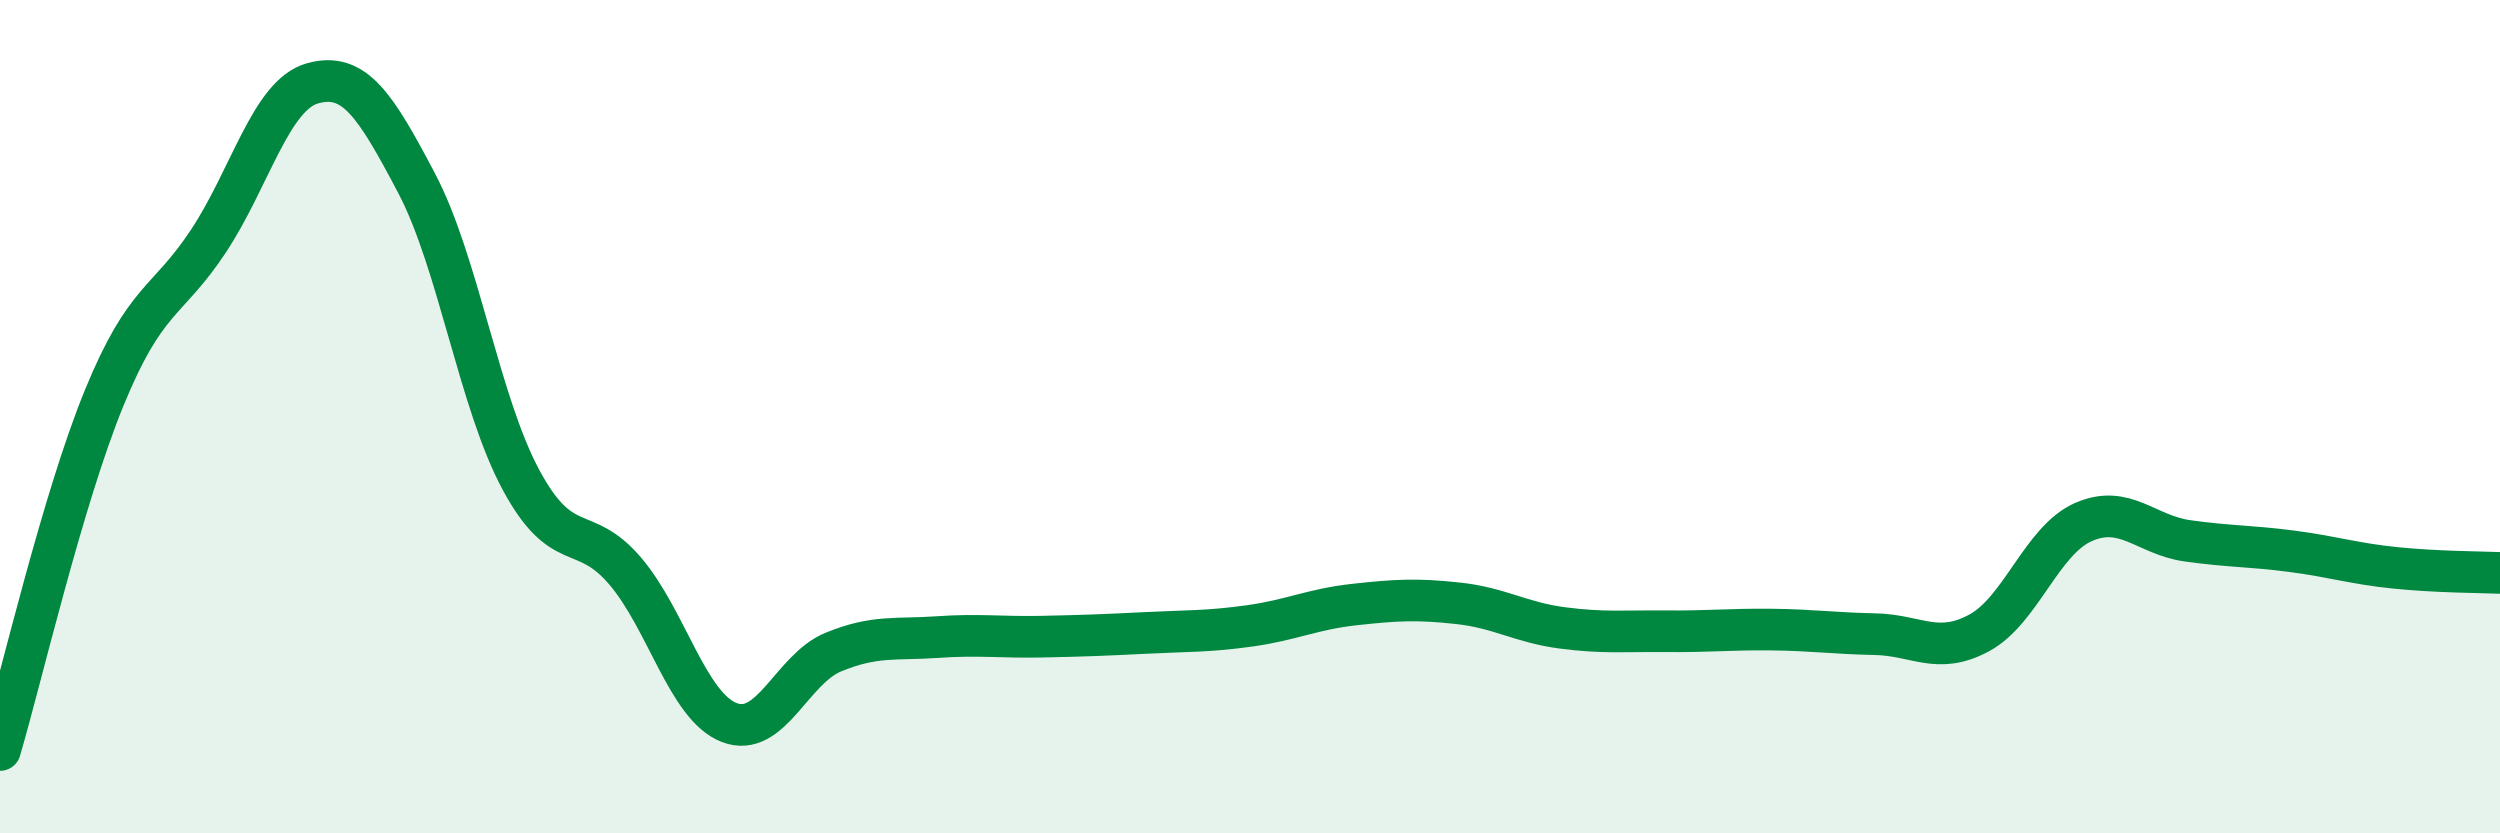
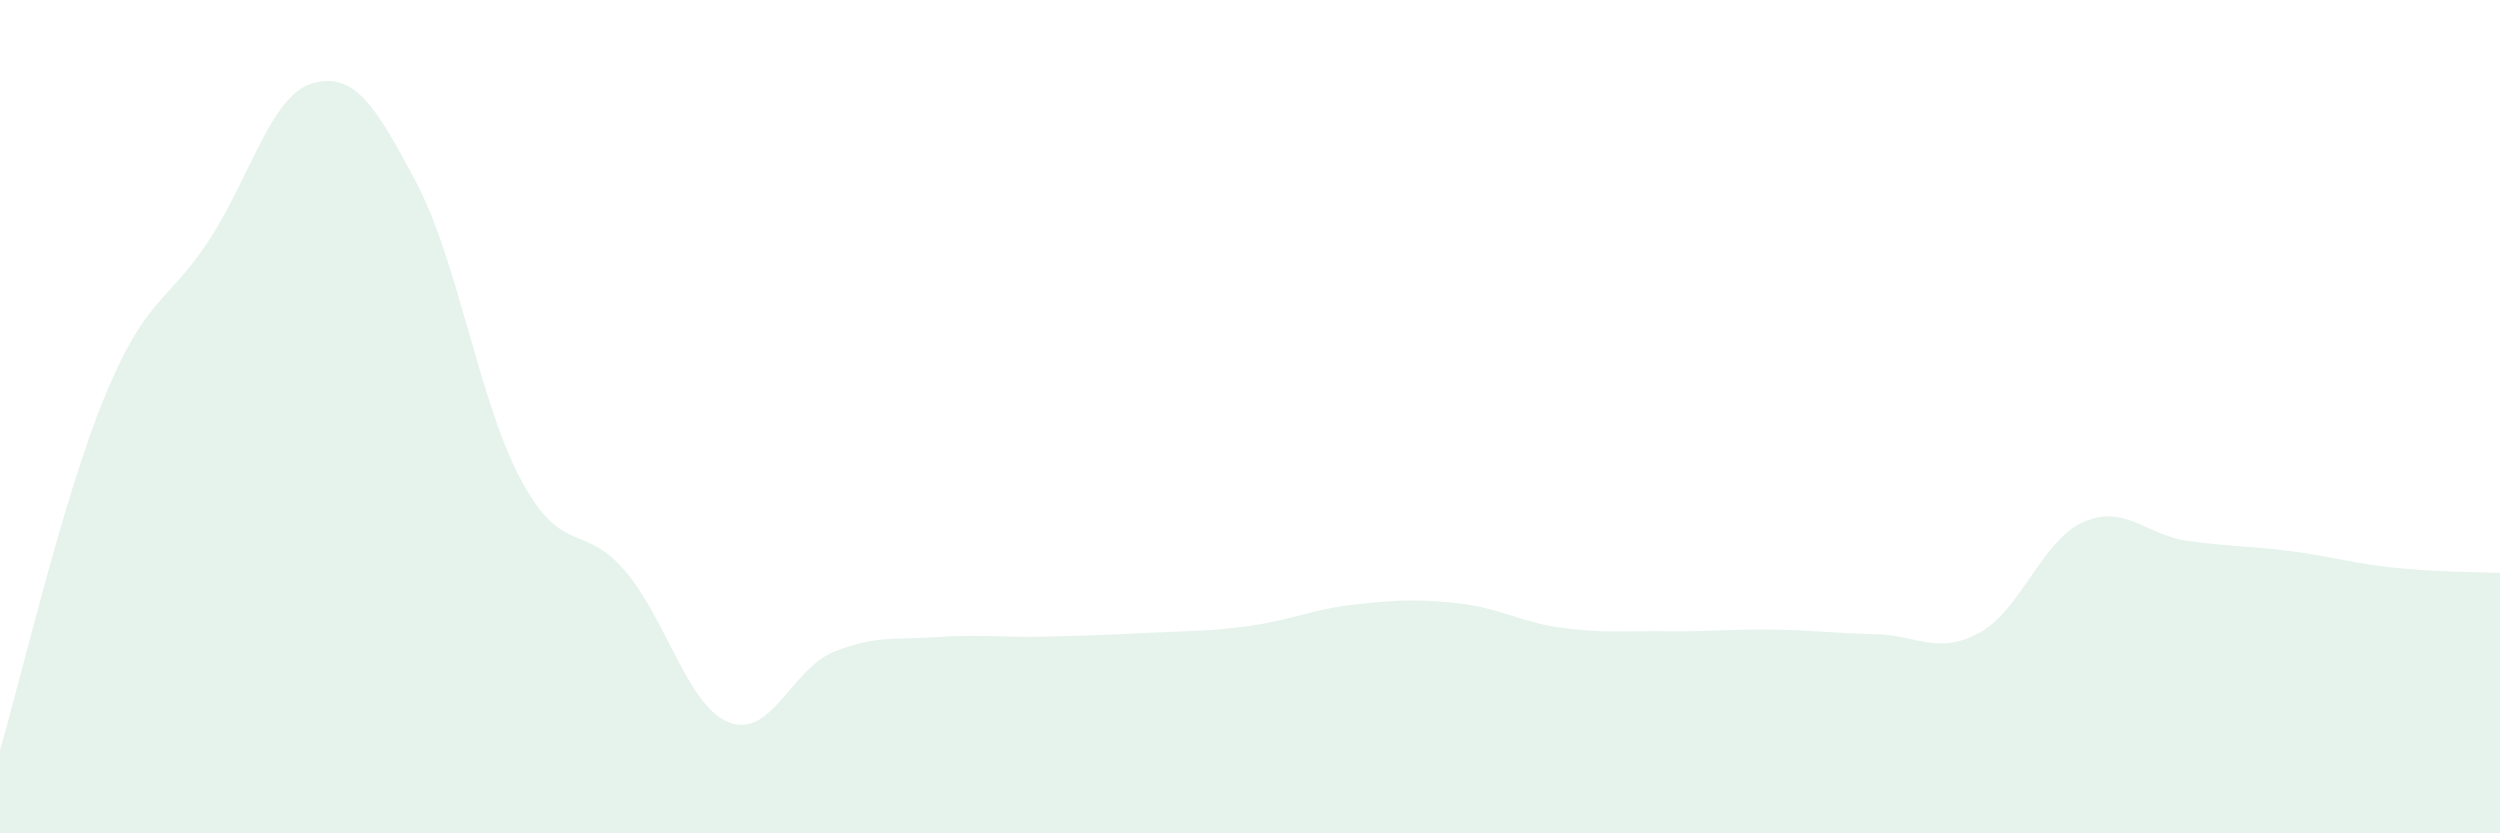
<svg xmlns="http://www.w3.org/2000/svg" width="60" height="20" viewBox="0 0 60 20">
  <path d="M 0,18 C 0.5,16.31 1.5,11.99 2.5,9.55 C 3.5,7.11 4,7.3 5,5.79 C 6,4.28 6.5,2.28 7.5,2 C 8.5,1.72 9,2.5 10,4.4 C 11,6.3 11.5,9.65 12.5,11.51 C 13.5,13.37 14,12.53 15,13.7 C 16,14.87 16.5,16.95 17.5,17.34 C 18.5,17.73 19,16.06 20,15.65 C 21,15.24 21.5,15.36 22.5,15.29 C 23.5,15.22 24,15.3 25,15.28 C 26,15.26 26.5,15.24 27.5,15.19 C 28.5,15.14 29,15.16 30,15.02 C 31,14.88 31.5,14.62 32.5,14.51 C 33.5,14.4 34,14.37 35,14.48 C 36,14.59 36.5,14.94 37.5,15.07 C 38.5,15.2 39,15.14 40,15.15 C 41,15.16 41.5,15.1 42.5,15.11 C 43.5,15.12 44,15.2 45,15.22 C 46,15.24 46.5,15.73 47.5,15.19 C 48.5,14.65 49,12.97 50,12.53 C 51,12.09 51.5,12.84 52.5,12.98 C 53.5,13.12 54,13.1 55,13.23 C 56,13.36 56.5,13.53 57.5,13.63 C 58.5,13.73 59.5,13.73 60,13.75L60 20L0 20Z" fill="#008740" opacity="0.1" stroke-linecap="round" stroke-linejoin="round" />
-   <path d="M 0,18 C 0.5,16.31 1.5,11.99 2.5,9.55 C 3.5,7.11 4,7.3 5,5.79 C 6,4.28 6.5,2.28 7.5,2 C 8.5,1.72 9,2.5 10,4.4 C 11,6.3 11.5,9.65 12.5,11.51 C 13.5,13.37 14,12.53 15,13.7 C 16,14.87 16.5,16.95 17.5,17.34 C 18.5,17.73 19,16.06 20,15.65 C 21,15.24 21.5,15.36 22.5,15.29 C 23.5,15.22 24,15.3 25,15.28 C 26,15.26 26.5,15.24 27.5,15.19 C 28.5,15.14 29,15.16 30,15.02 C 31,14.88 31.5,14.62 32.5,14.51 C 33.5,14.4 34,14.37 35,14.48 C 36,14.59 36.5,14.94 37.5,15.07 C 38.5,15.2 39,15.14 40,15.15 C 41,15.16 41.5,15.1 42.5,15.11 C 43.5,15.12 44,15.2 45,15.22 C 46,15.24 46.5,15.73 47.5,15.19 C 48.5,14.65 49,12.97 50,12.53 C 51,12.09 51.5,12.84 52.5,12.98 C 53.5,13.12 54,13.1 55,13.23 C 56,13.36 56.5,13.53 57.5,13.63 C 58.5,13.73 59.5,13.73 60,13.75" stroke="#008740" stroke-width="1" fill="none" stroke-linecap="round" stroke-linejoin="round" />
</svg>